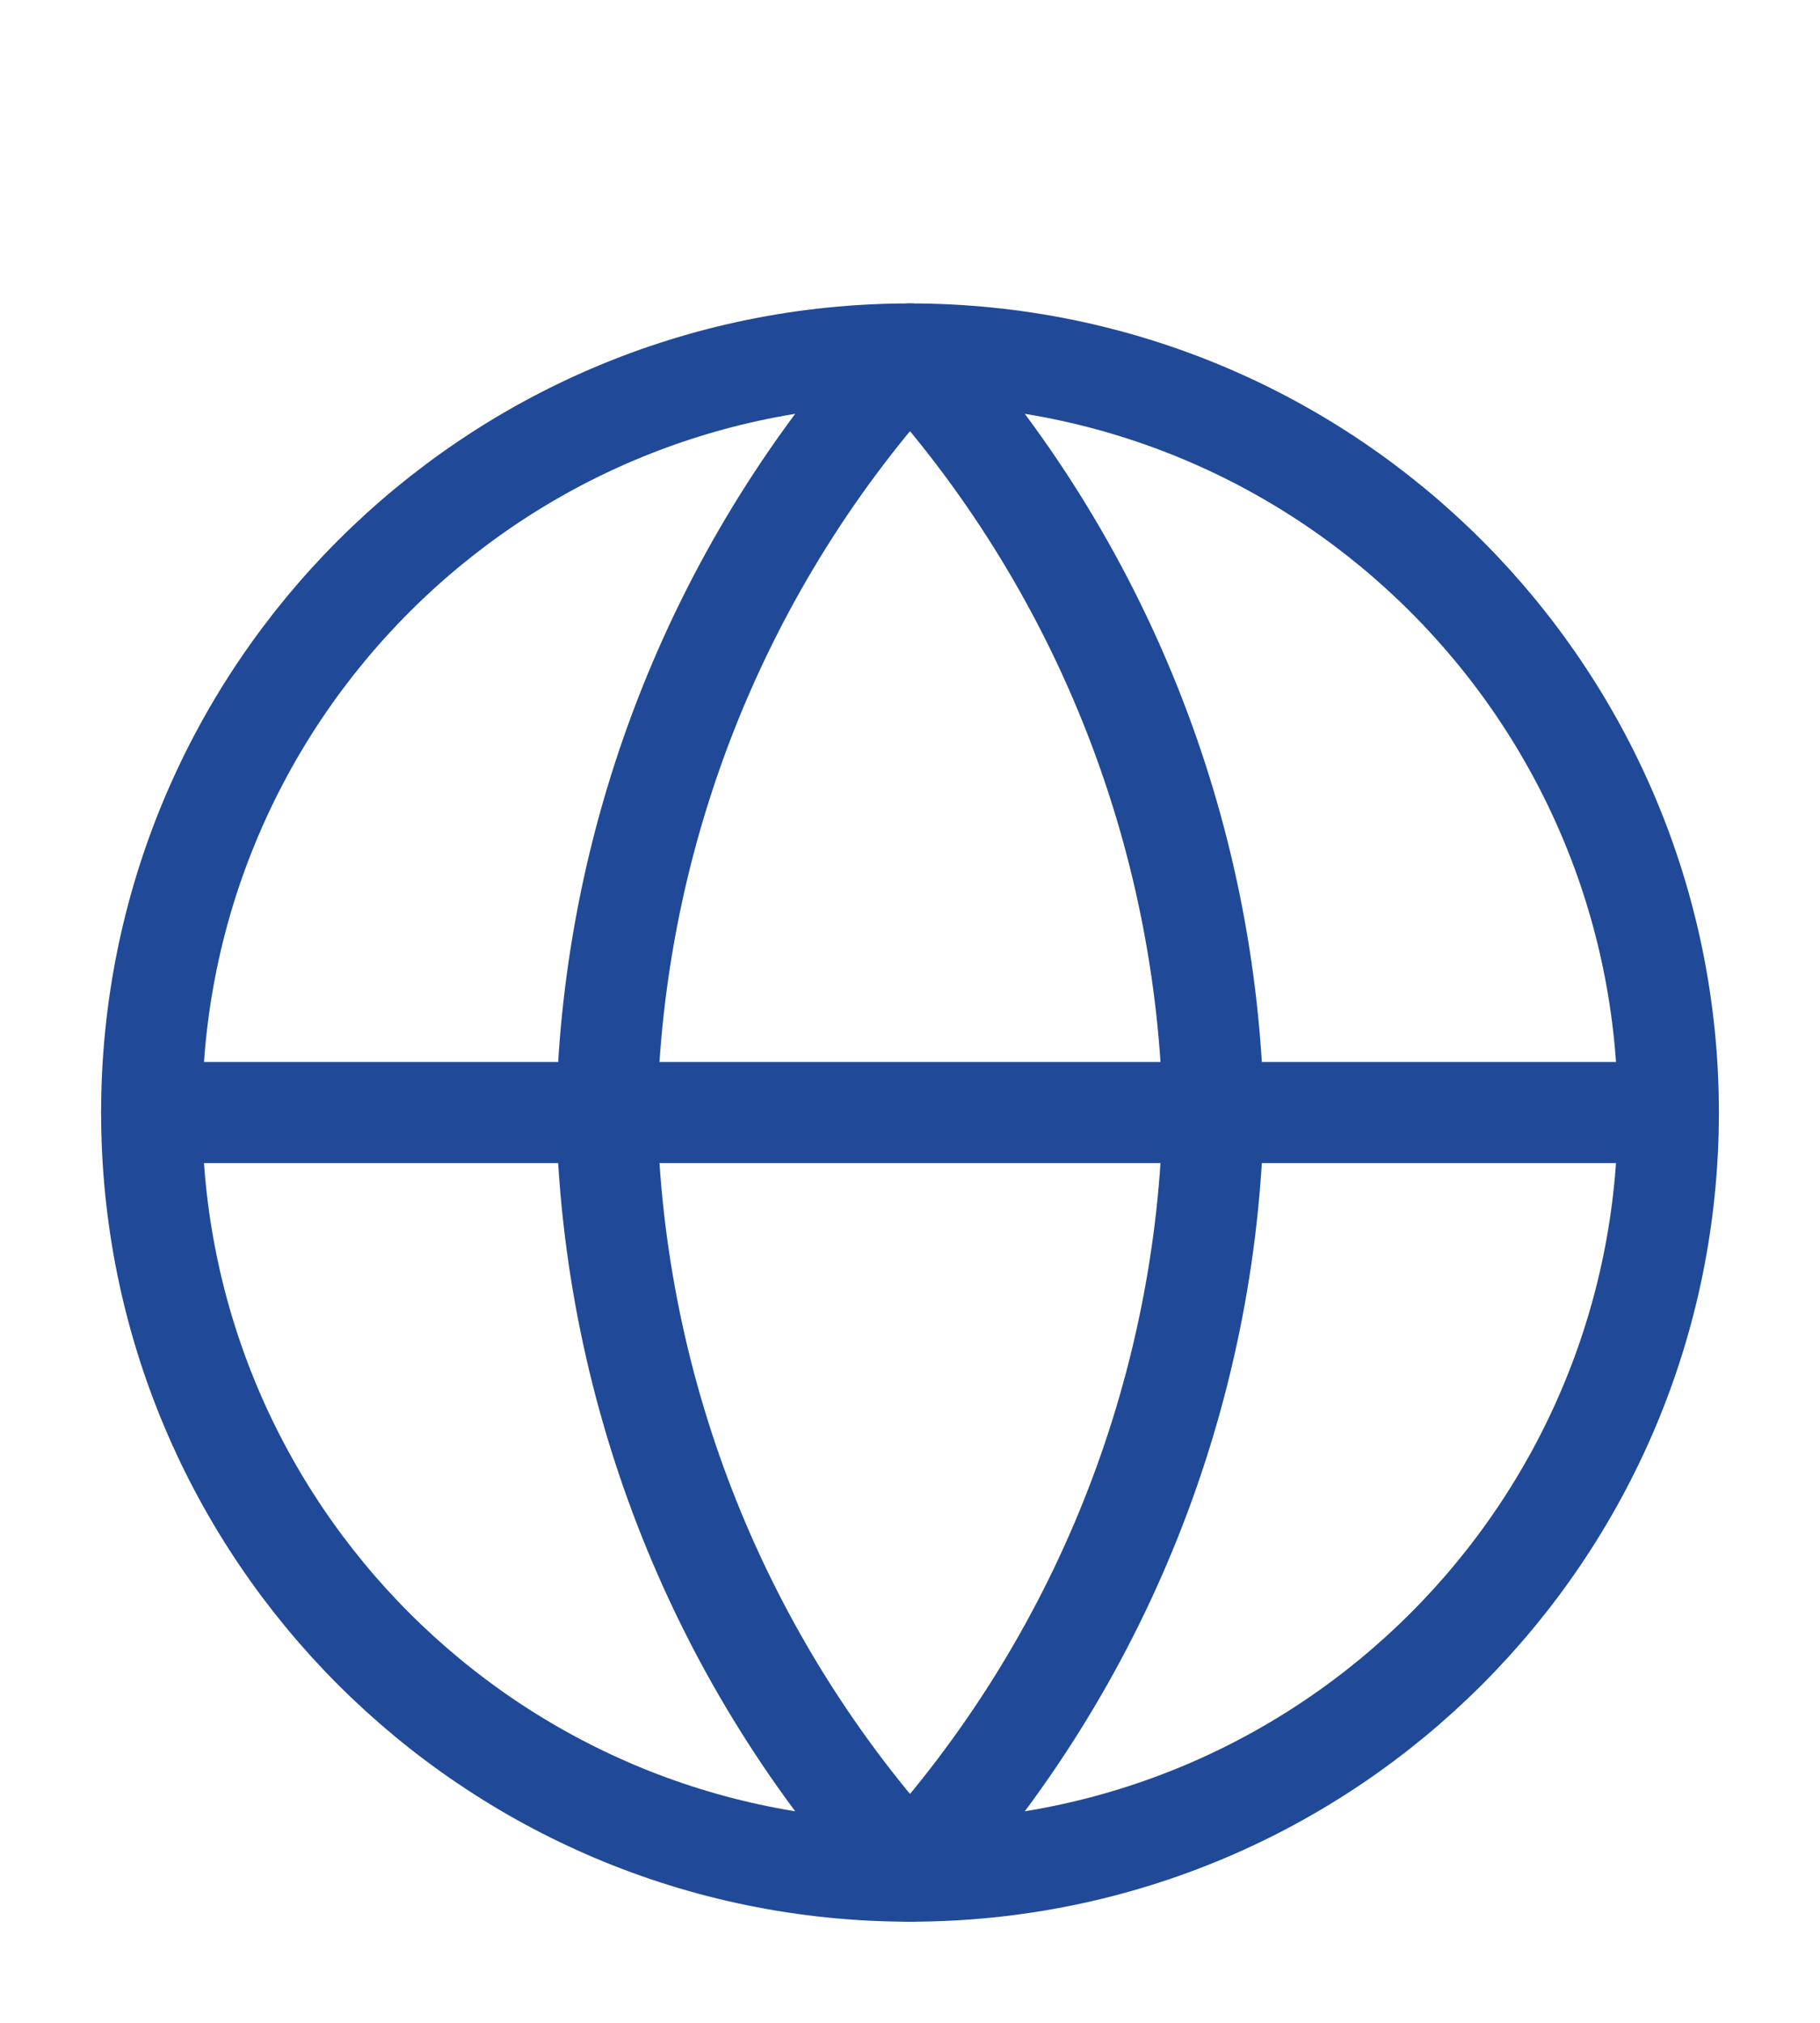
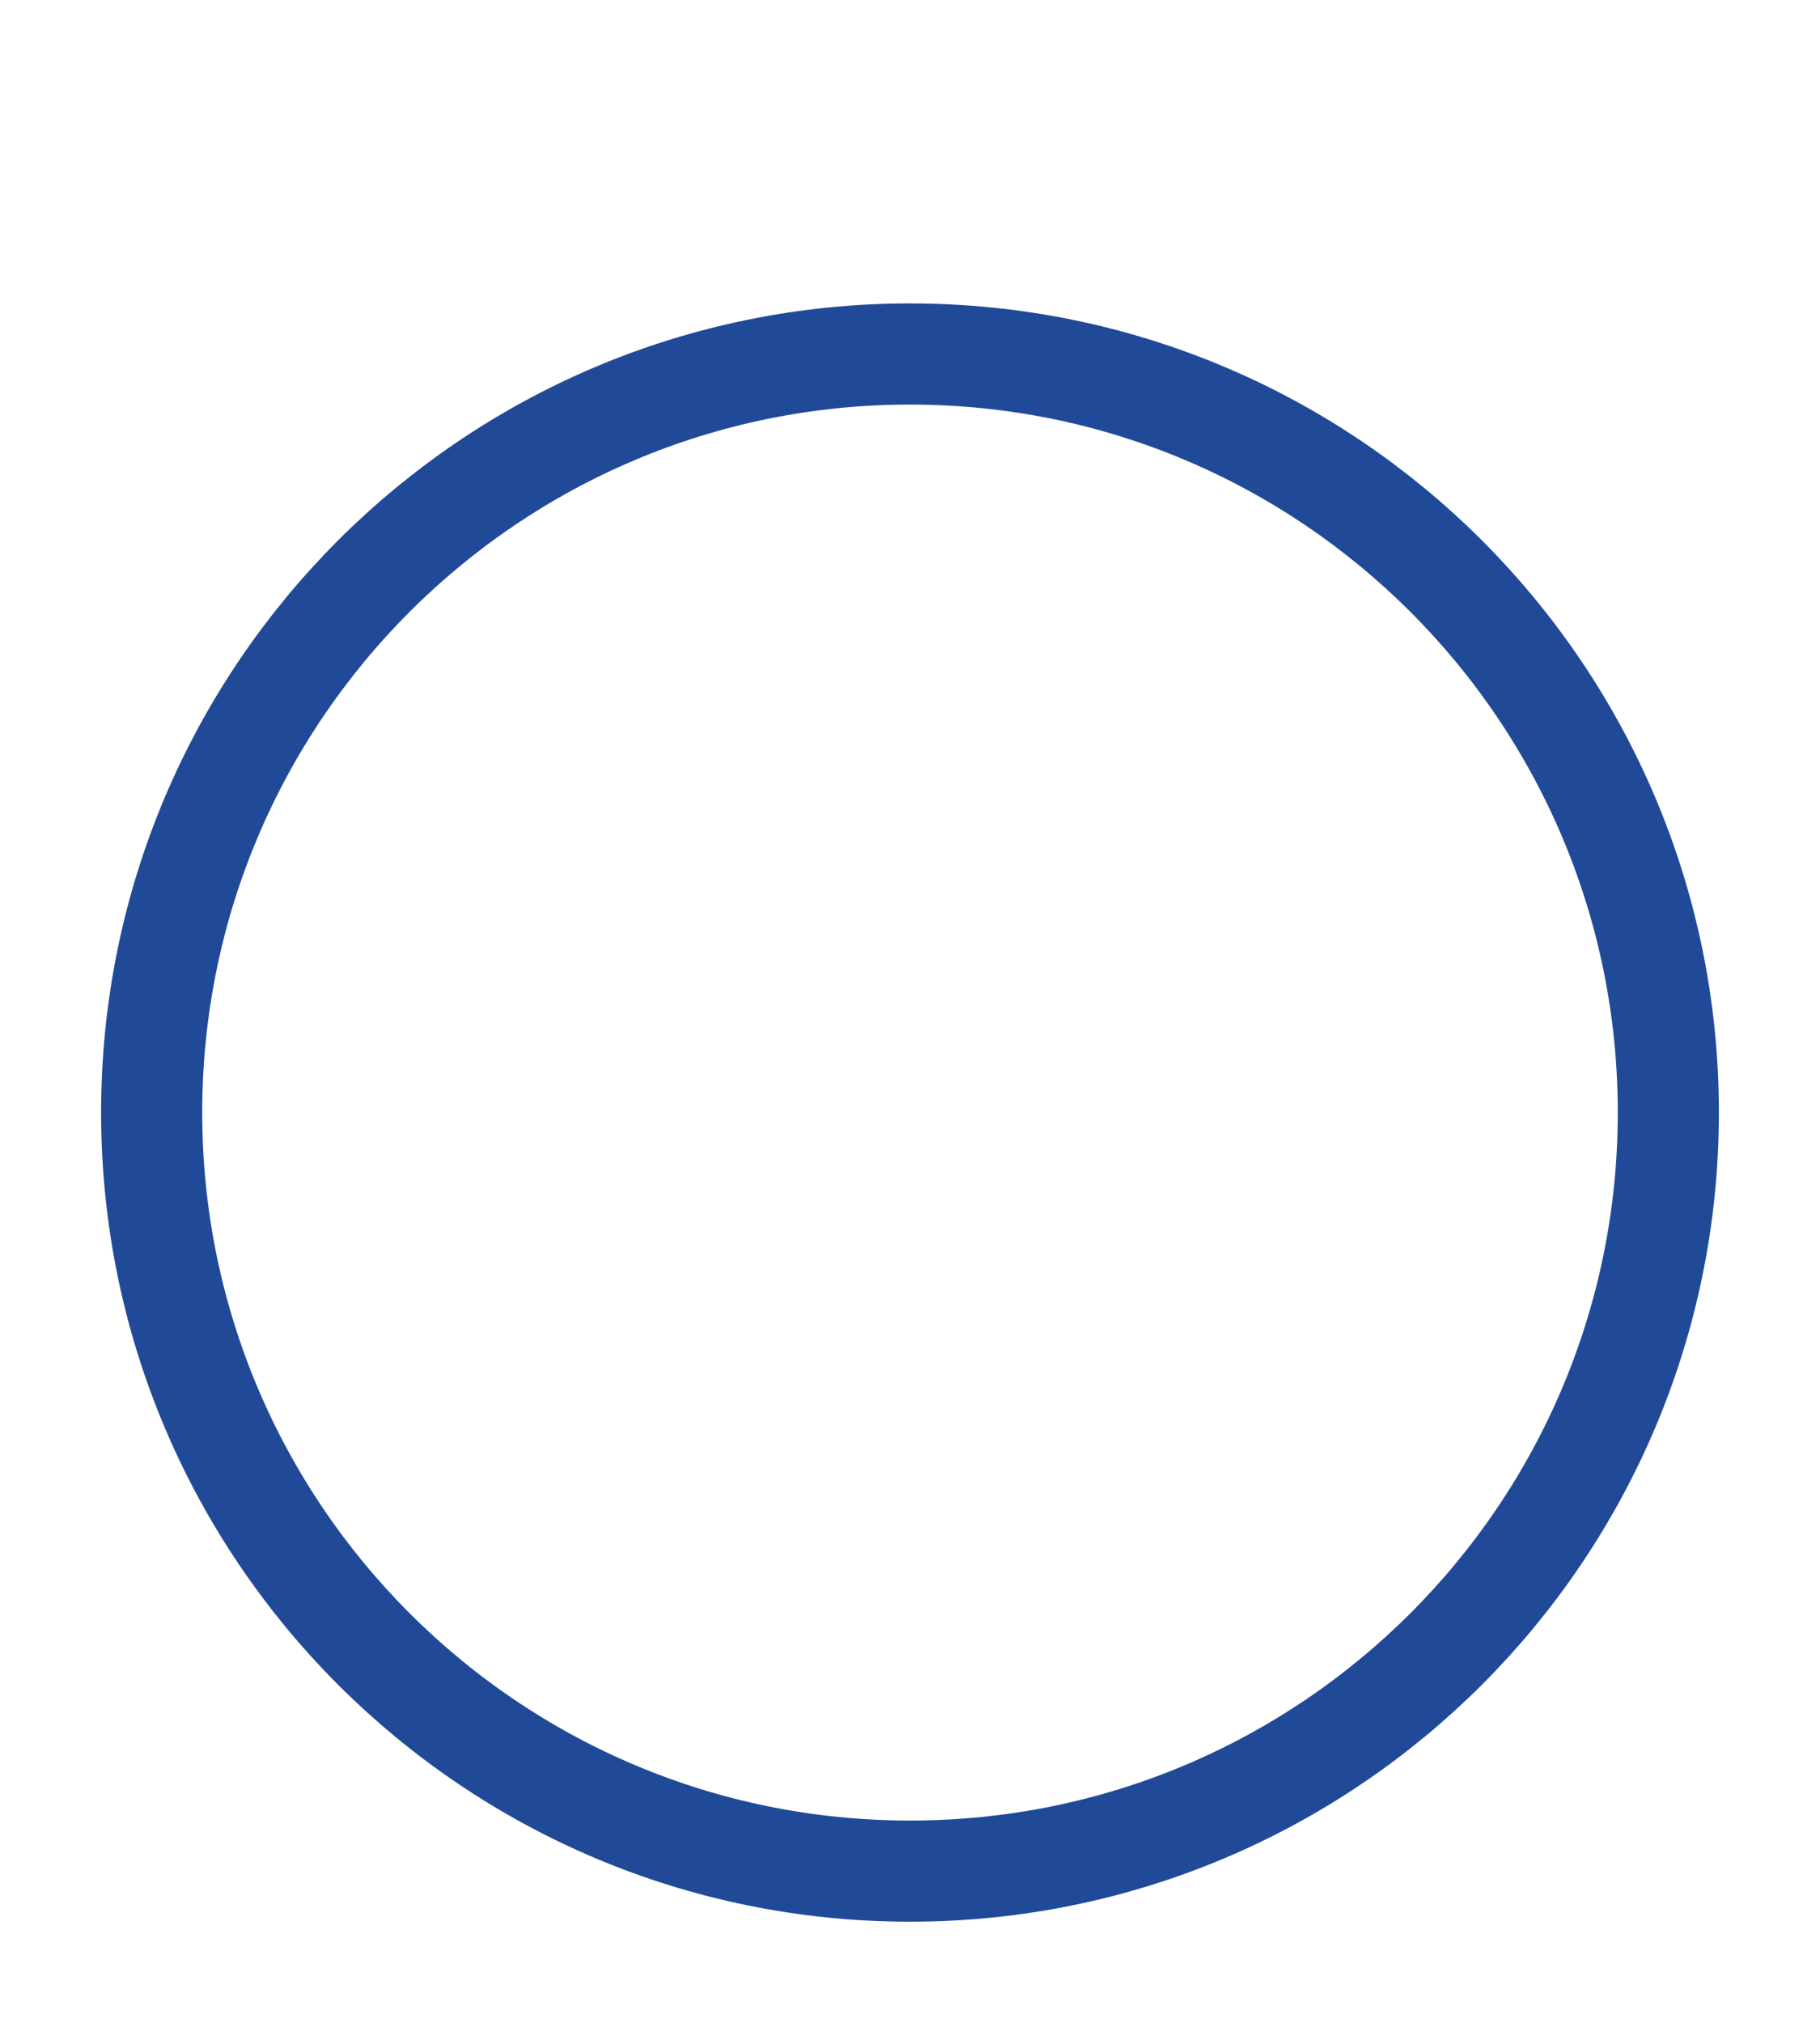
<svg xmlns="http://www.w3.org/2000/svg" width="18" height="20" viewBox="0 0 18 20" fill="none">
  <path d="M9 18.5C13.142 18.5 16.5 15.142 16.5 11C16.5 6.858 13.142 3.5 9 3.5C4.858 3.5 1.5 6.858 1.5 11C1.5 15.142 4.858 18.5 9 18.5Z" stroke="#204A98" stroke-linecap="round" stroke-linejoin="round" />
-   <path d="M1.5 11H16.5" stroke="#204A98" stroke-linecap="round" stroke-linejoin="round" />
-   <path d="M9 3.5C10.876 5.554 11.942 8.219 12 11C11.942 13.781 10.876 16.446 9 18.5C7.124 16.446 6.058 13.781 6 11C6.058 8.219 7.124 5.554 9 3.5V3.5Z" stroke="#204A98" stroke-linecap="round" stroke-linejoin="round" />
</svg>